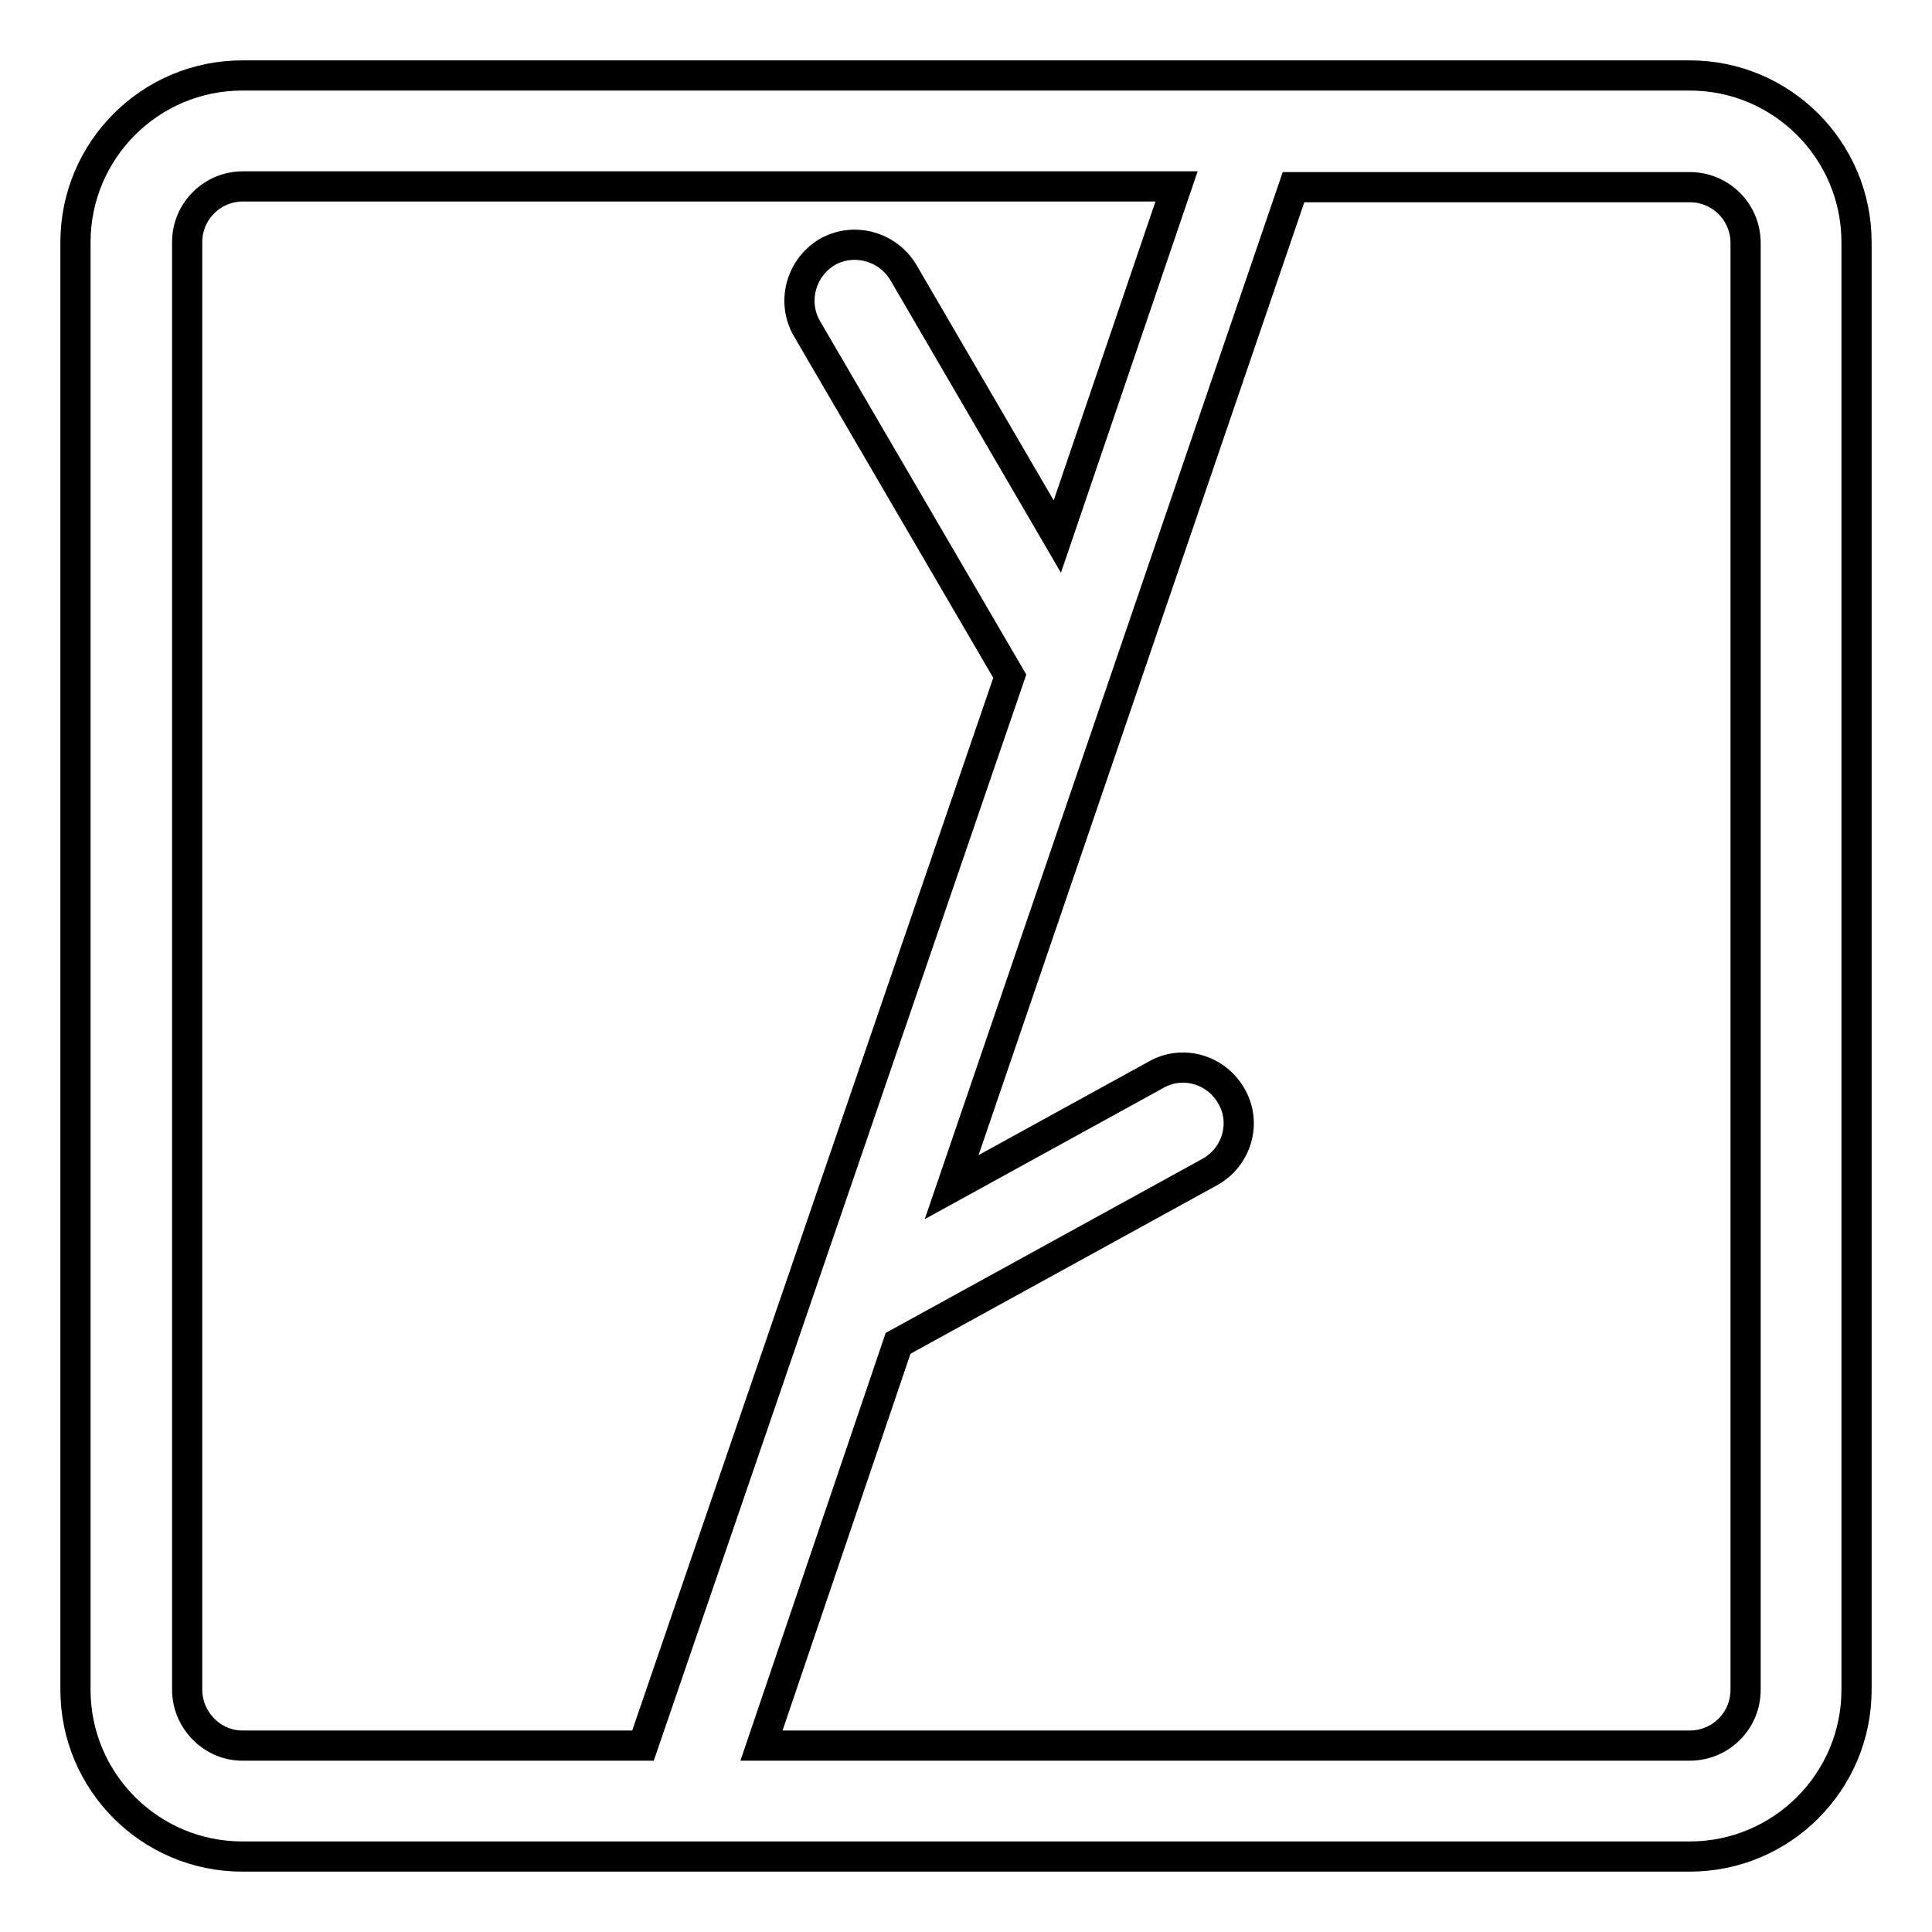
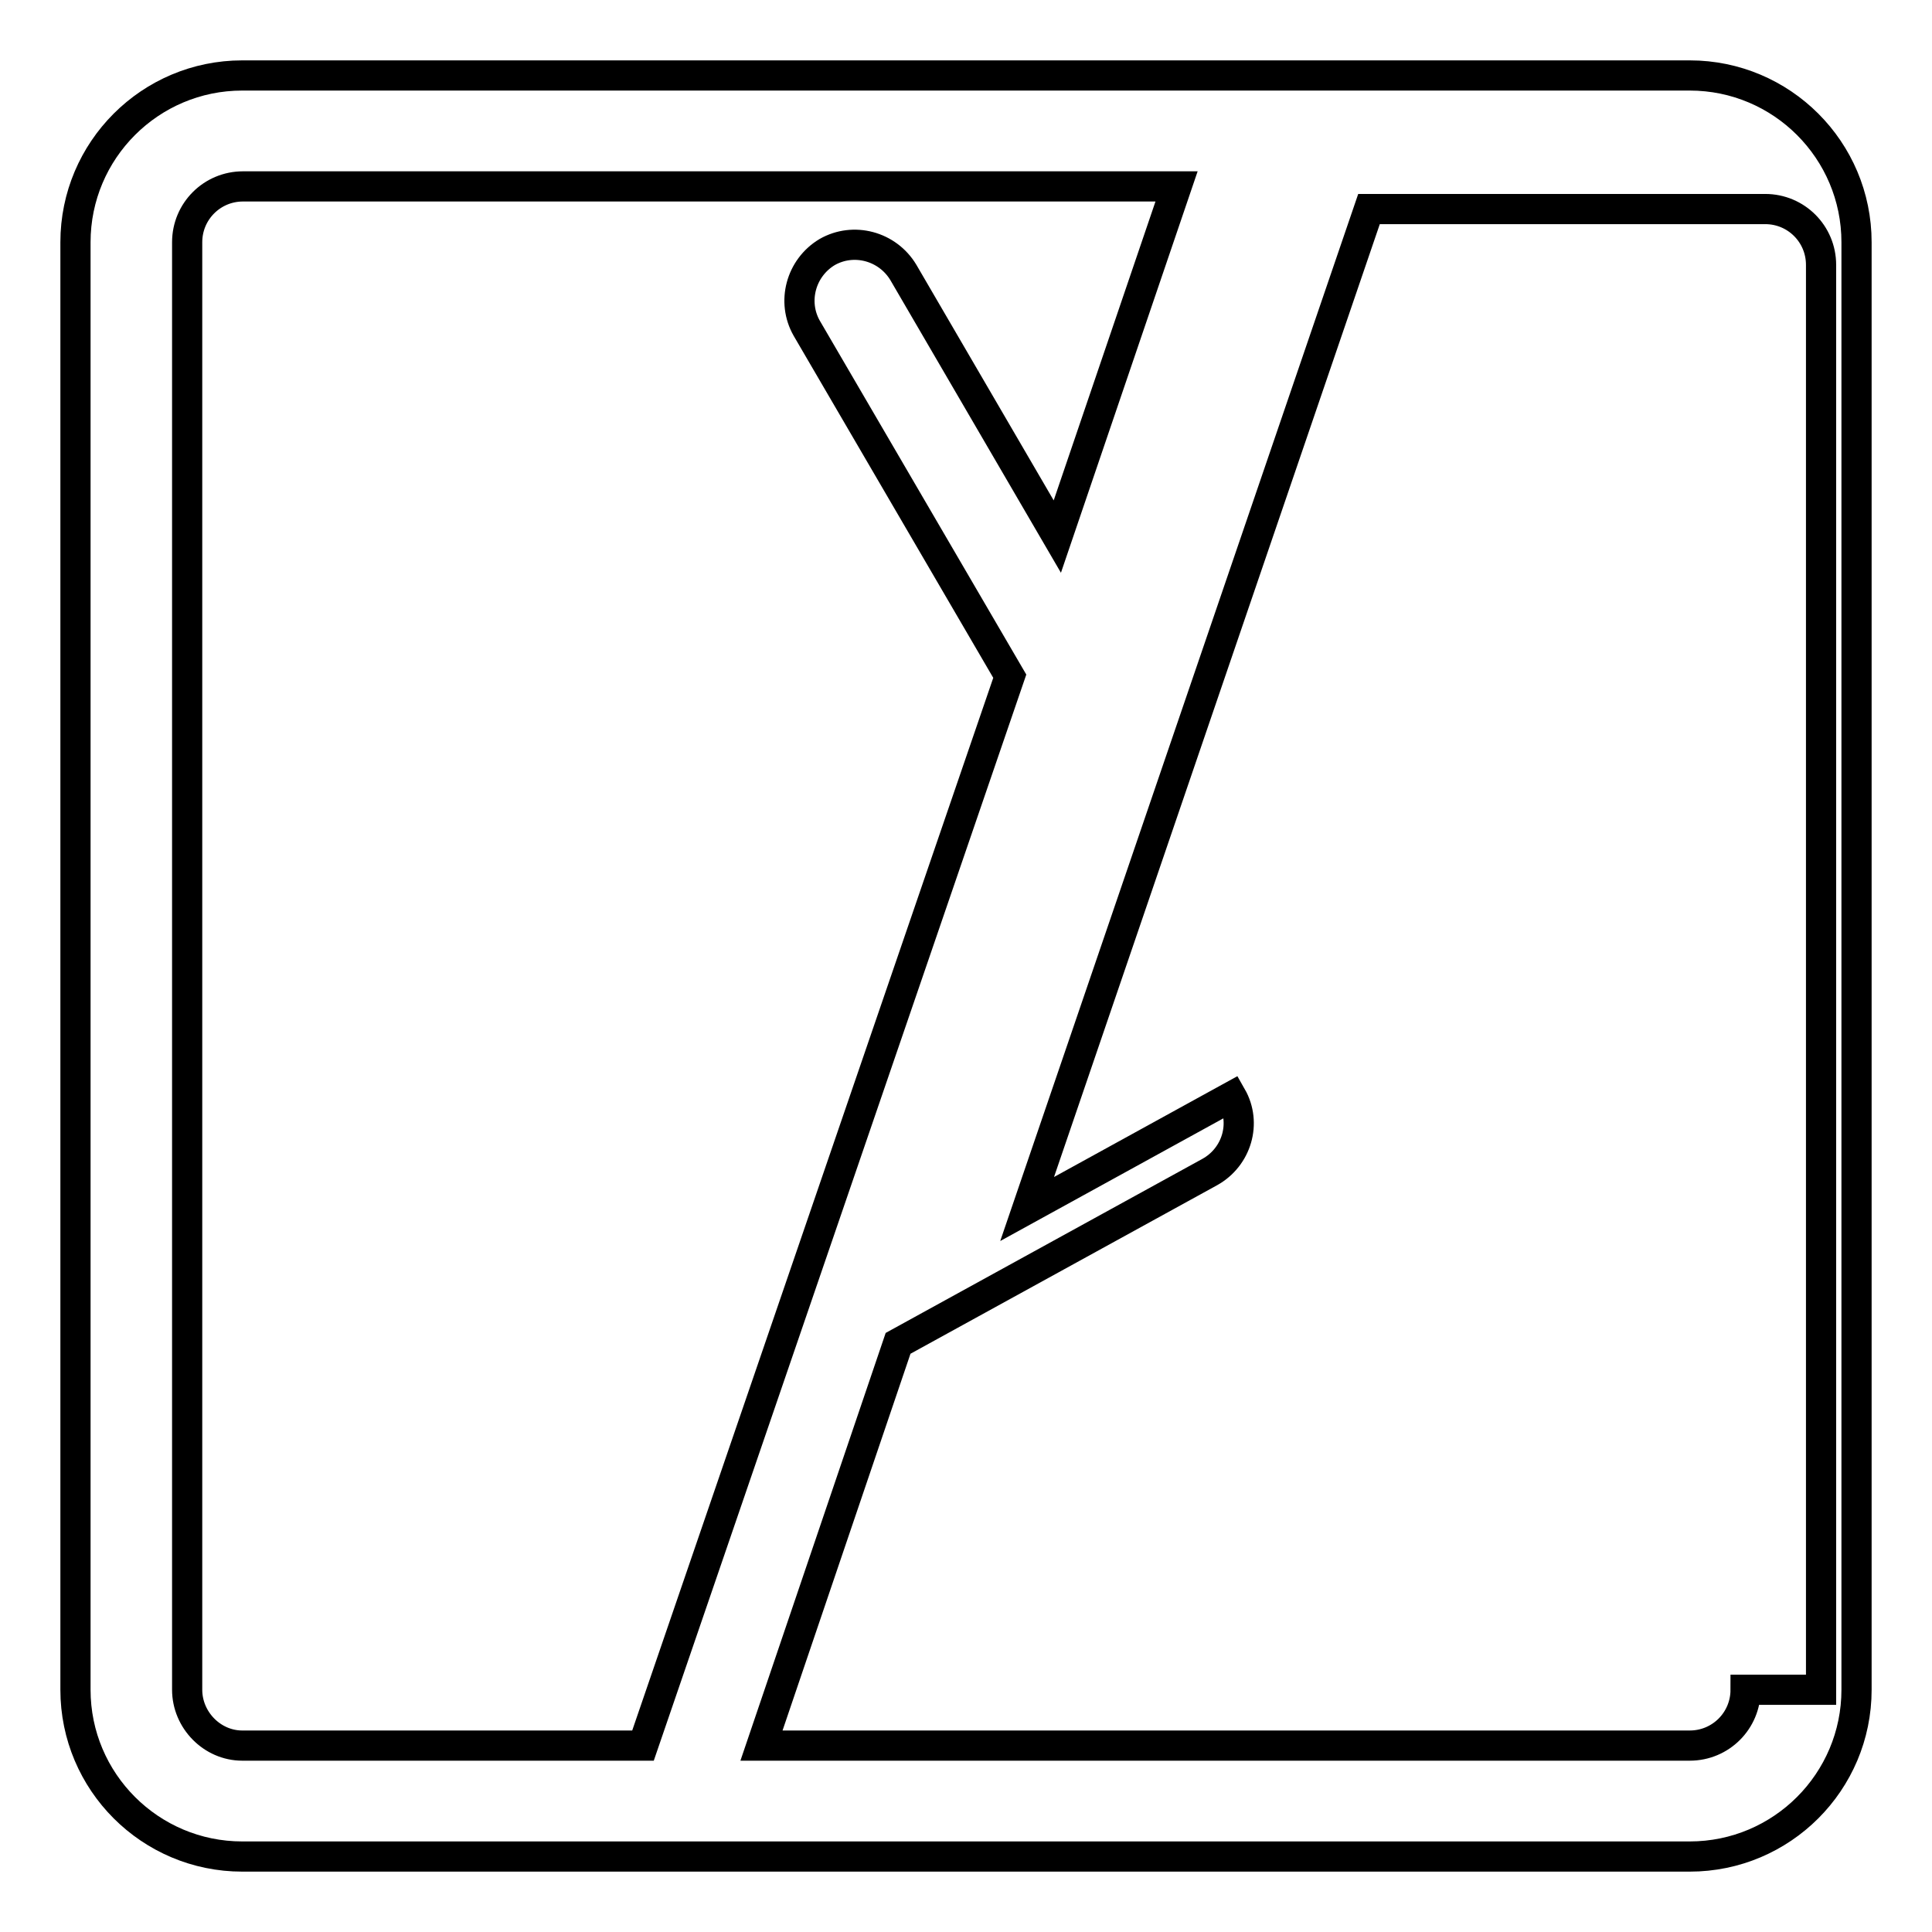
<svg xmlns="http://www.w3.org/2000/svg" version="1.1" x="0px" y="0px" viewBox="0 0 256 256" enable-background="new 0 0 256 256" xml:space="preserve">
  <g>
-     <path stroke-width="4" fill-opacity="0" stroke="#000000" d="M223.9,10H32.1C19.9,10,10,19.9,10,32.1v191.8c0,12.2,9.9,22.1,22.1,22.1h191.8c12.2,0,22.1-9.9,22.1-22.1 V32.1C246,19.9,236.1,10,223.9,10z M24.8,223.9V32.1c0-4.1,3.3-7.4,7.4-7.4h123.7l-15.8,46.4l-20.4-35c-2.1-3.5-6.6-4.7-10.1-2.7 c-3.5,2.1-4.7,6.6-2.7,10.1l26.9,46.1L85.2,231.3H32.1C28.1,231.3,24.8,227.9,24.8,223.9z M231.3,223.9c0,4.1-3.3,7.4-7.4,7.4h-123 L119,178l41.3-22.7c3.6-2,4.9-6.5,2.9-10c-2-3.6-6.5-4.9-10-2.9l-27.1,14.9l45.3-132.5h52.5c4.1,0,7.4,3.3,7.4,7.4V223.9z" />
+     <path stroke-width="4" fill-opacity="0" stroke="#000000" d="M223.9,10H32.1C19.9,10,10,19.9,10,32.1v191.8c0,12.2,9.9,22.1,22.1,22.1h191.8c12.2,0,22.1-9.9,22.1-22.1 V32.1C246,19.9,236.1,10,223.9,10z M24.8,223.9V32.1c0-4.1,3.3-7.4,7.4-7.4h123.7l-15.8,46.4l-20.4-35c-2.1-3.5-6.6-4.7-10.1-2.7 c-3.5,2.1-4.7,6.6-2.7,10.1l26.9,46.1L85.2,231.3H32.1C28.1,231.3,24.8,227.9,24.8,223.9z M231.3,223.9c0,4.1-3.3,7.4-7.4,7.4h-123 L119,178l41.3-22.7c3.6-2,4.9-6.5,2.9-10l-27.1,14.9l45.3-132.5h52.5c4.1,0,7.4,3.3,7.4,7.4V223.9z" />
  </g>
</svg>